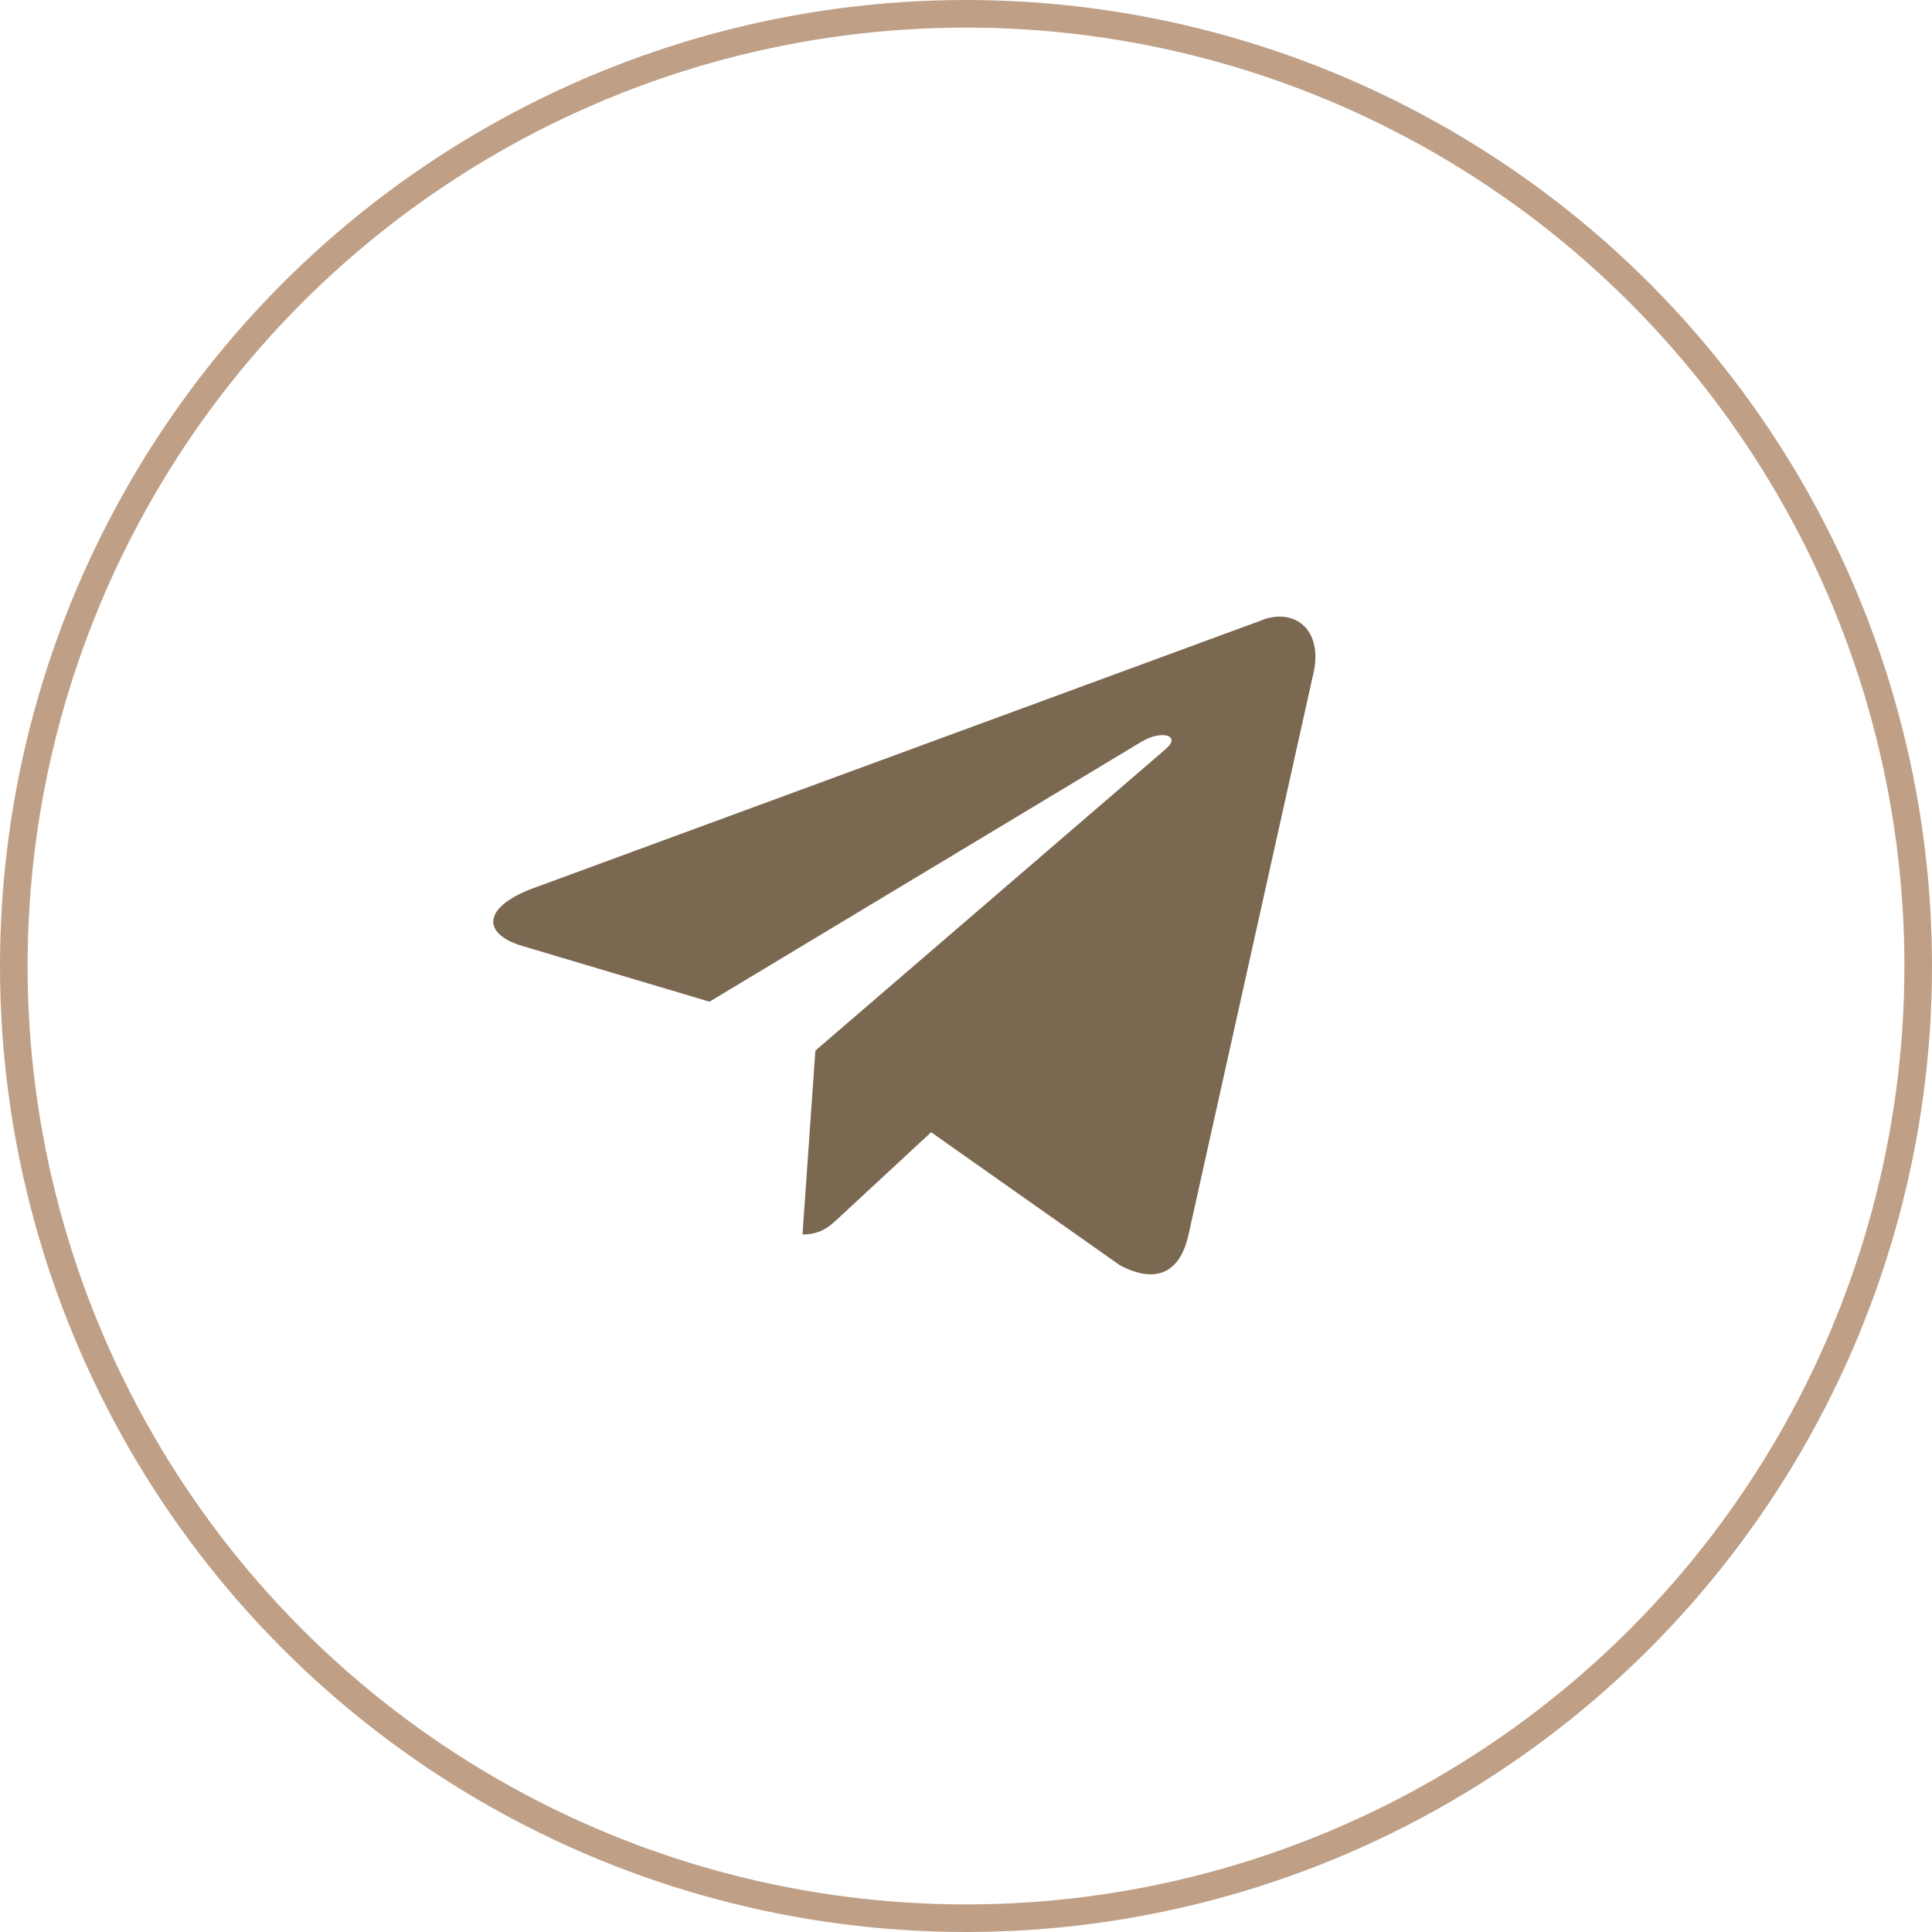
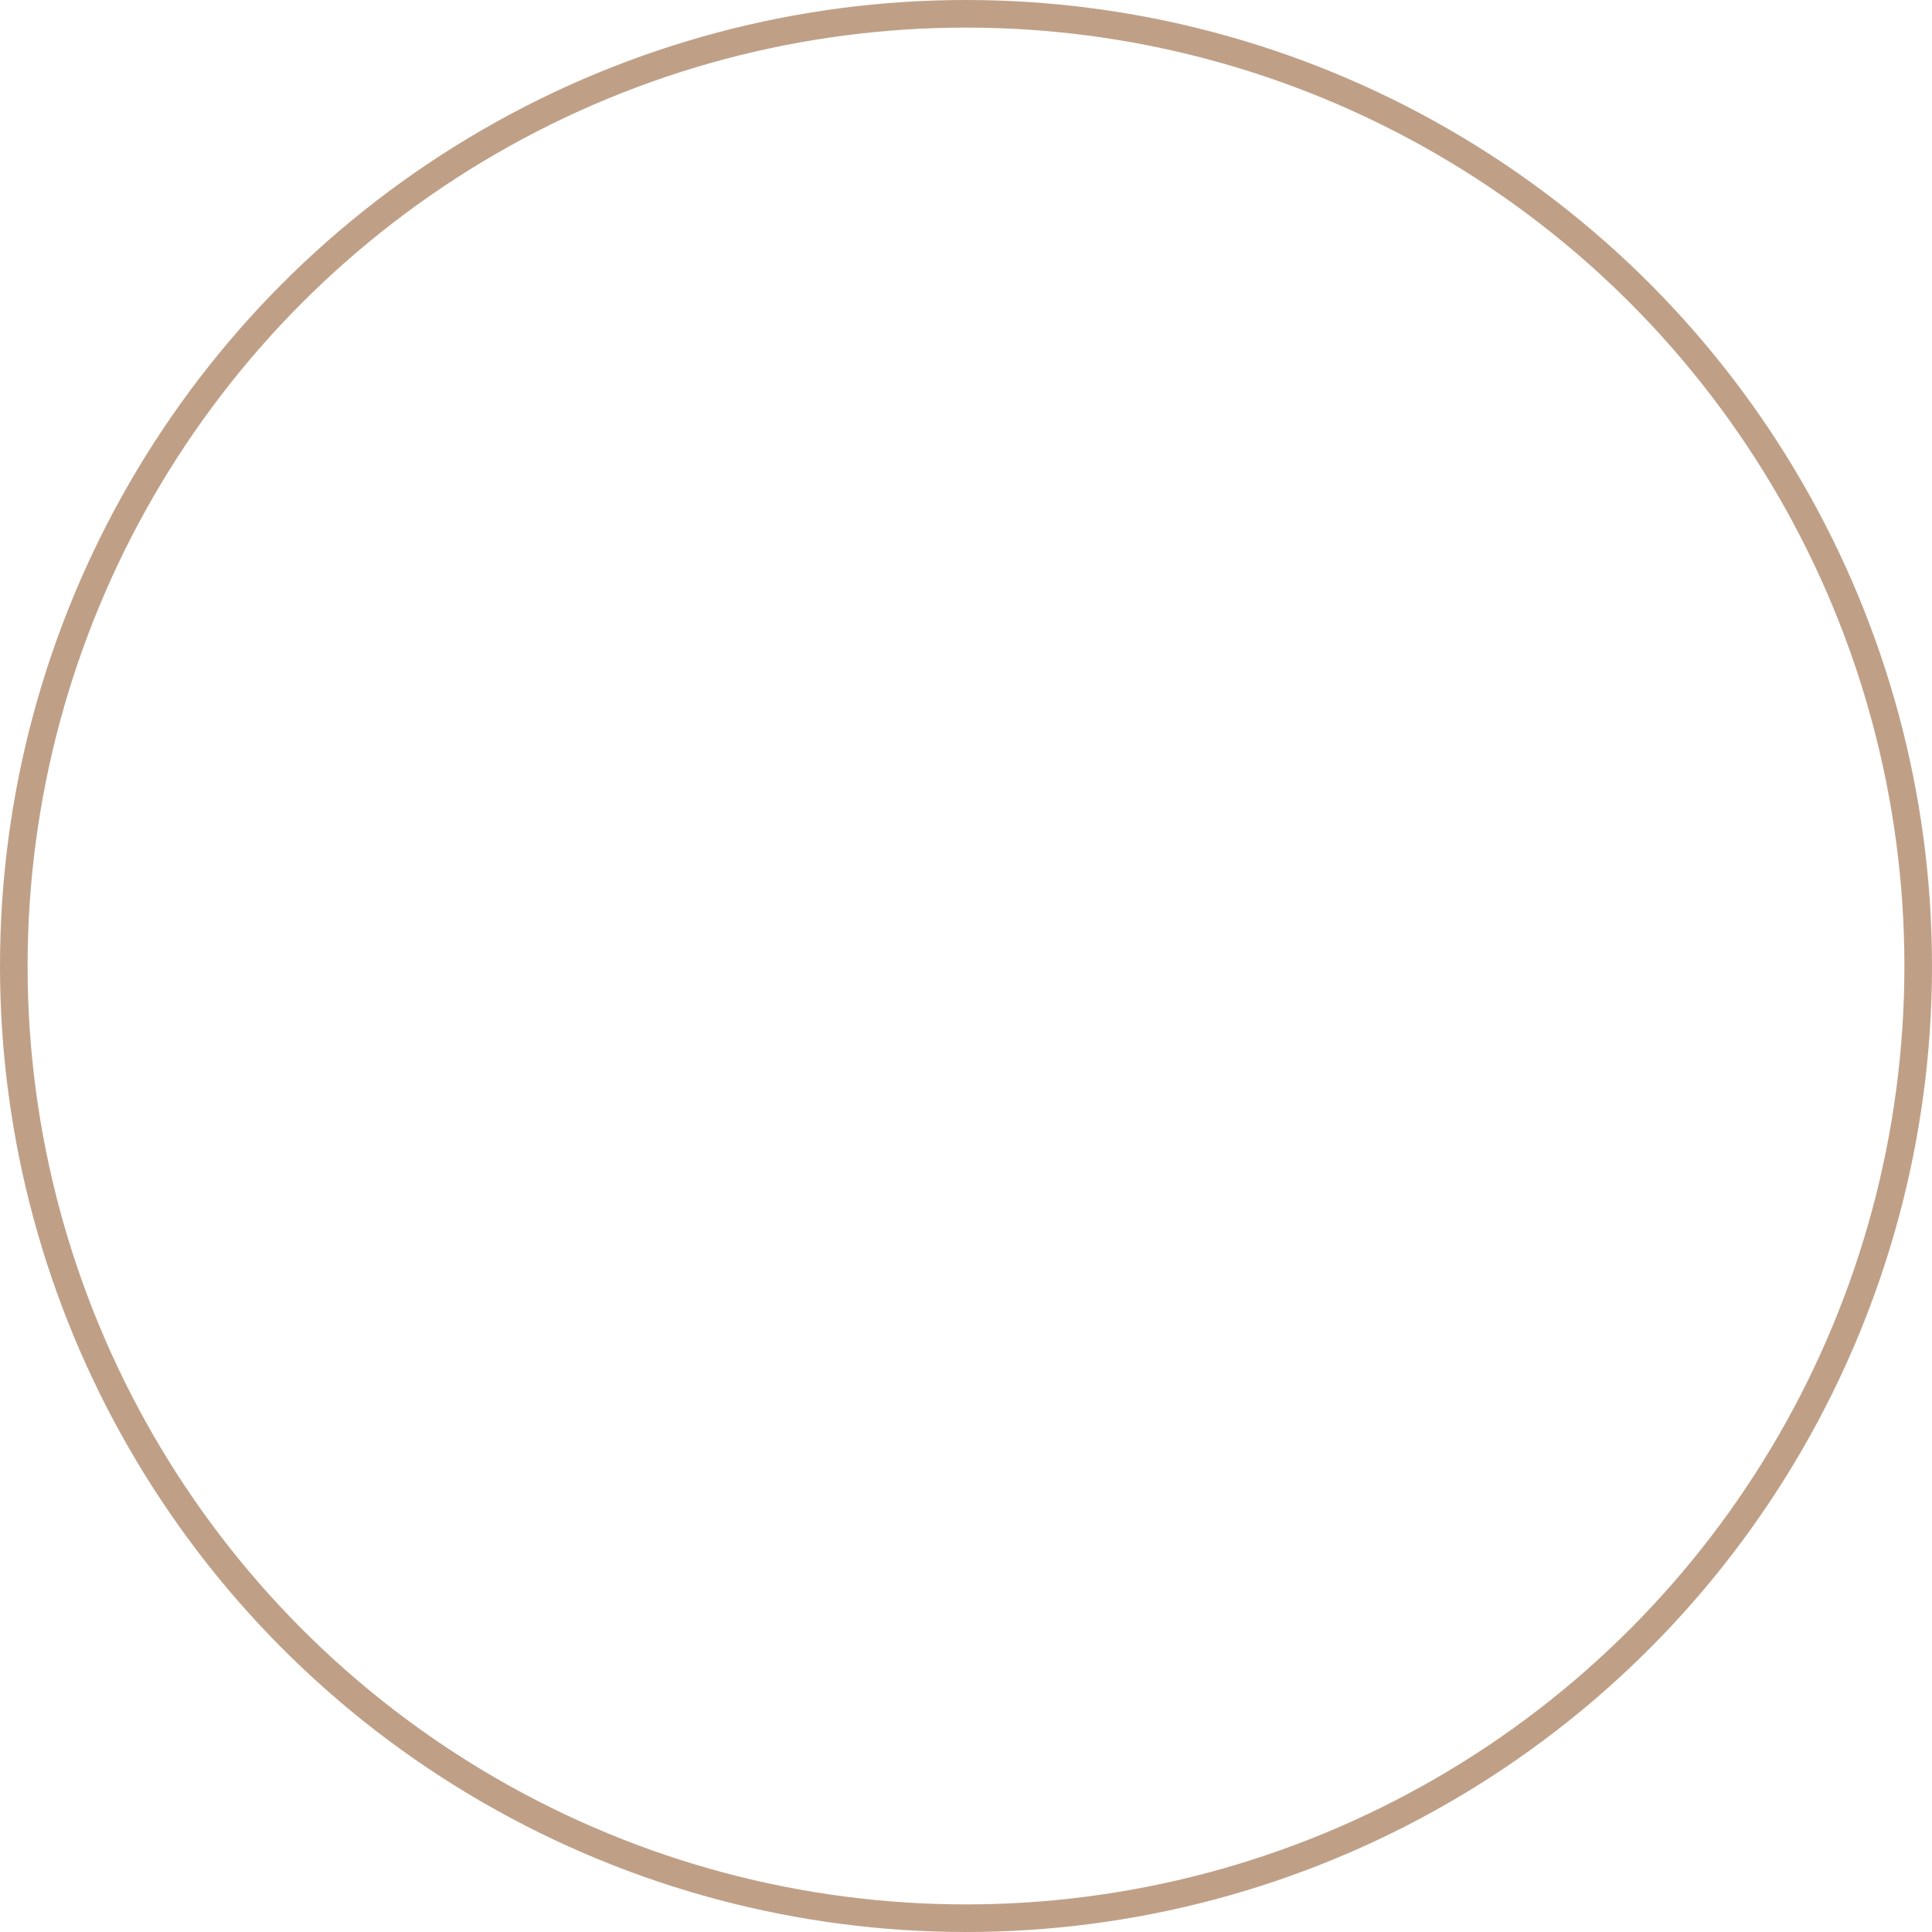
<svg xmlns="http://www.w3.org/2000/svg" width="70" height="70" viewBox="0 0 70 70" fill="none">
  <circle cx="35" cy="35" r="34.5" stroke="#BFA087" />
-   <path d="M29.542 38.067L29.076 44.727C29.761 44.727 30.063 44.428 30.445 44.074L33.736 41.023L40.58 45.846C41.84 46.509 42.749 46.166 43.063 44.73L47.556 24.534C48.017 22.774 46.853 21.977 45.648 22.498L19.263 32.203C17.462 32.892 17.472 33.85 18.935 34.277L25.706 36.293L41.382 26.86C42.121 26.432 42.801 26.662 42.243 27.134L29.541 38.067L29.542 38.067Z" fill="#7B6851" />
</svg>